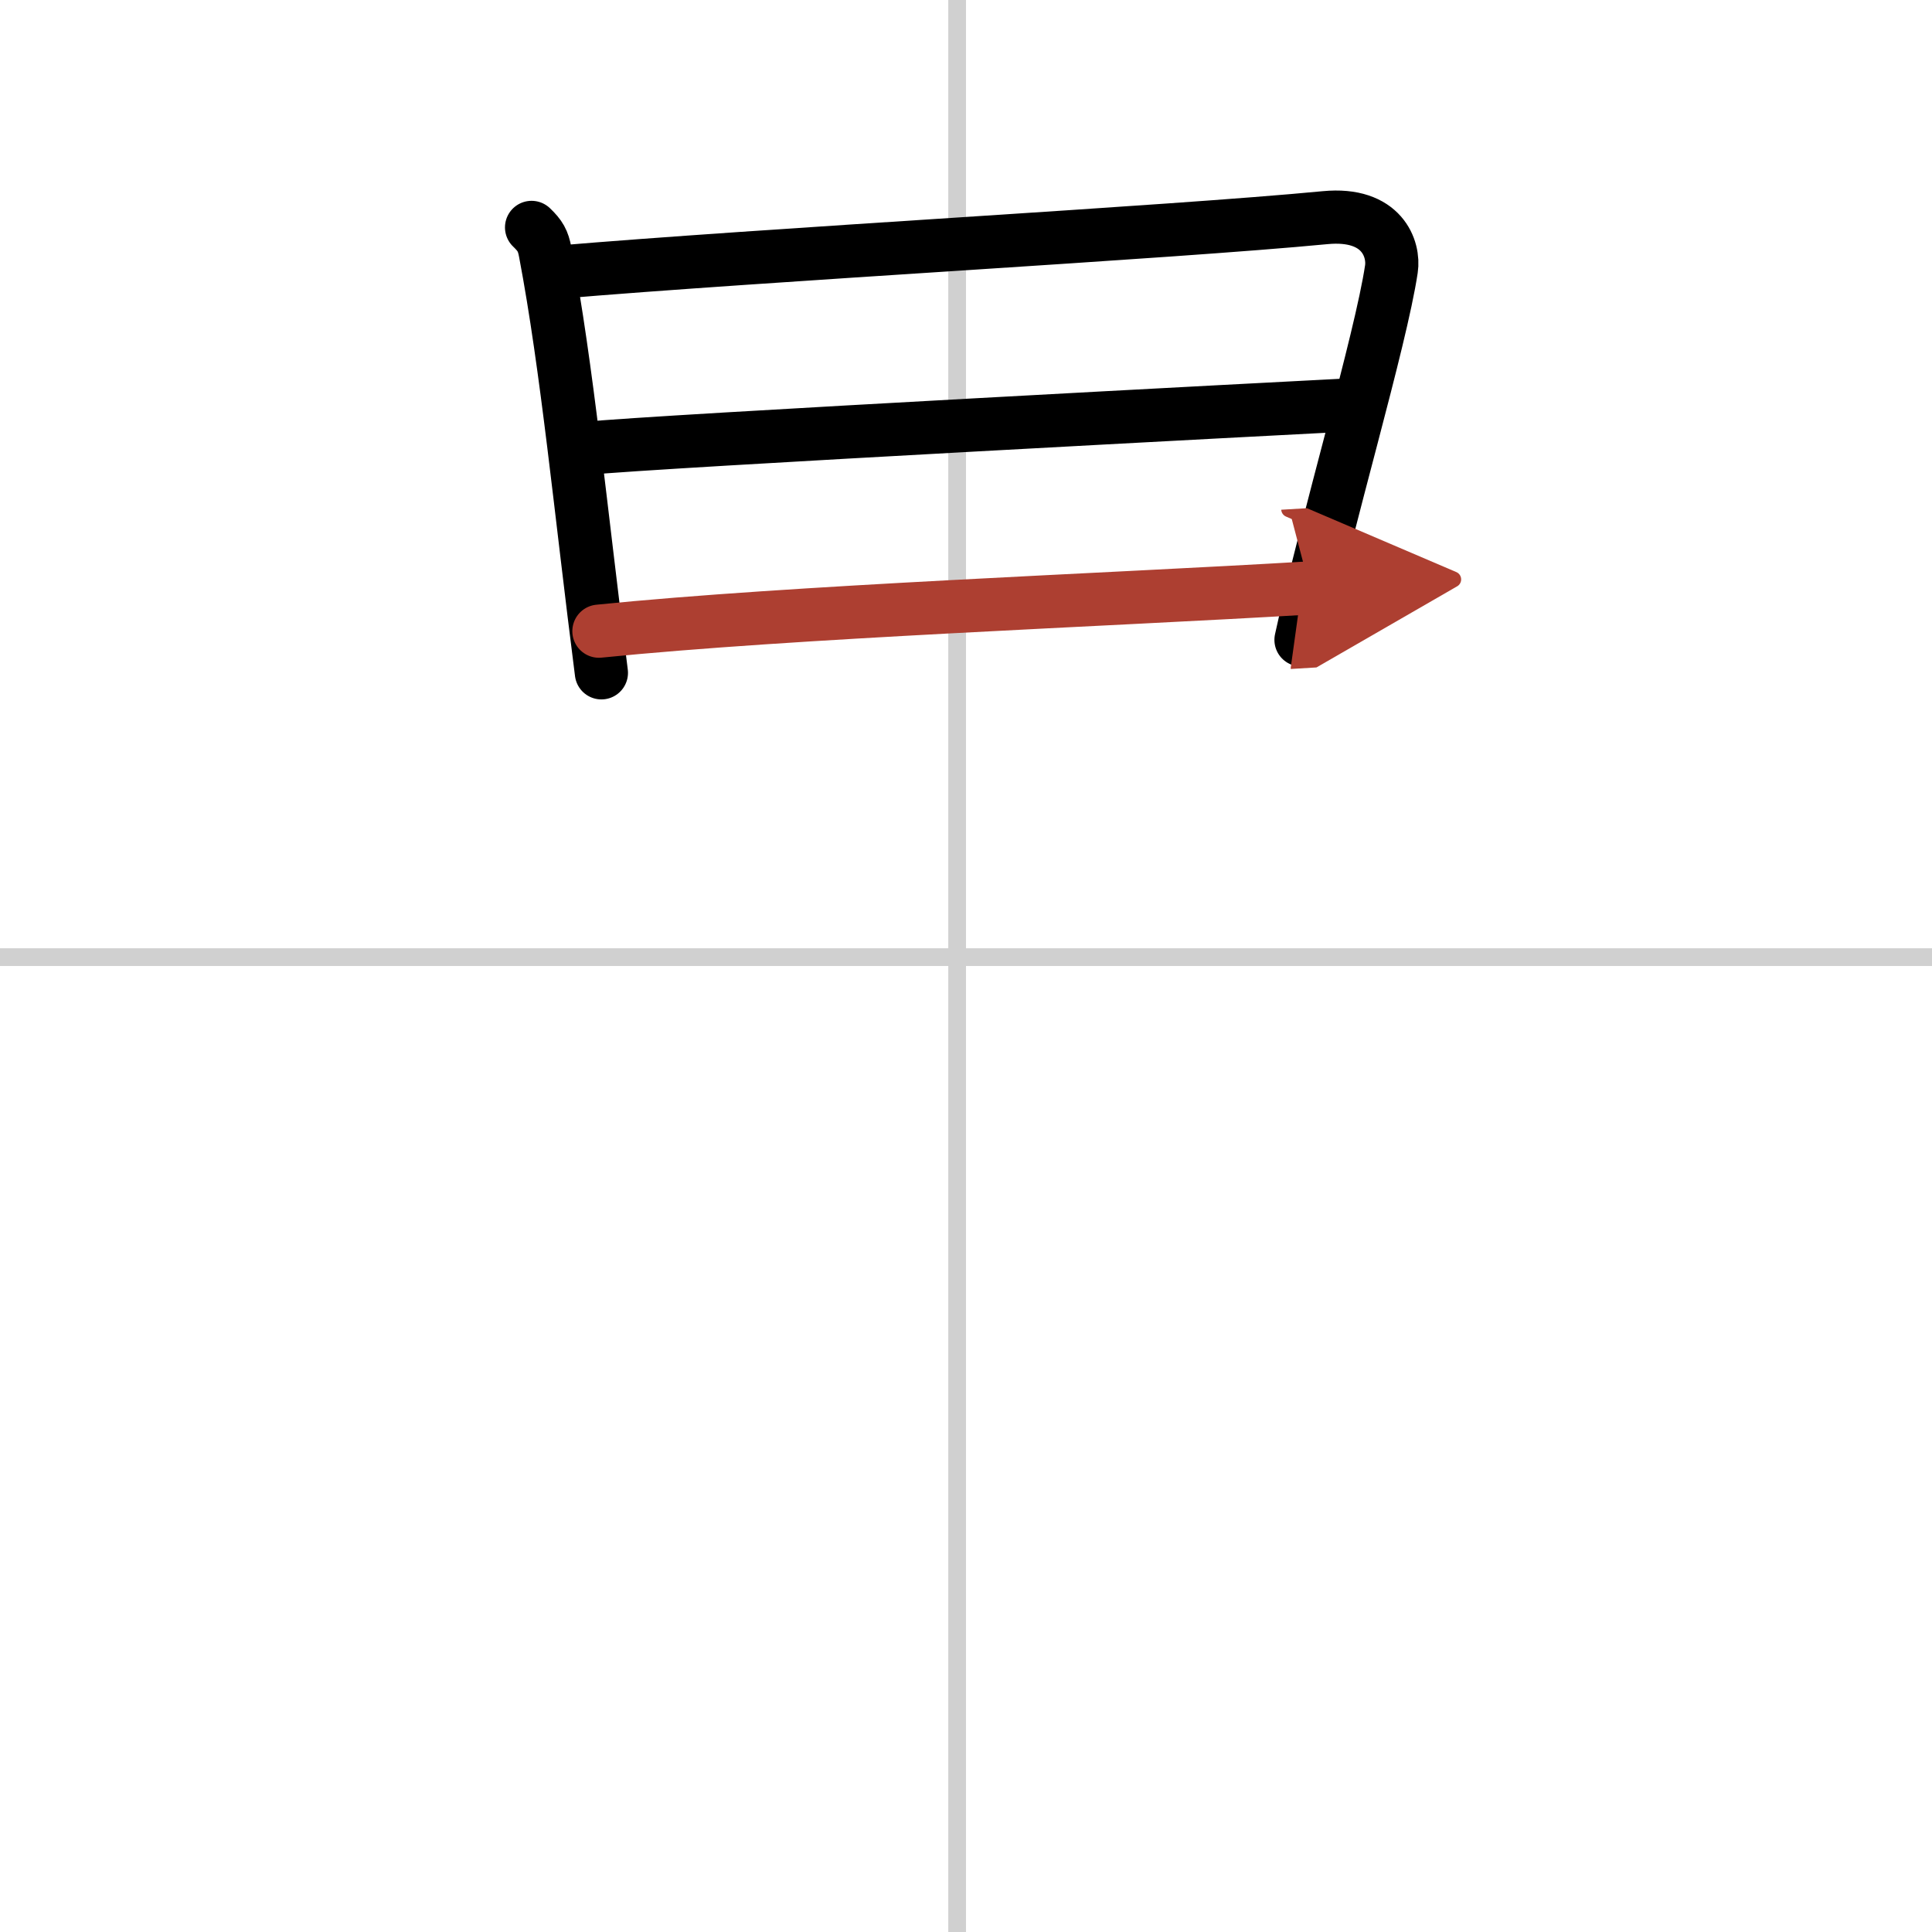
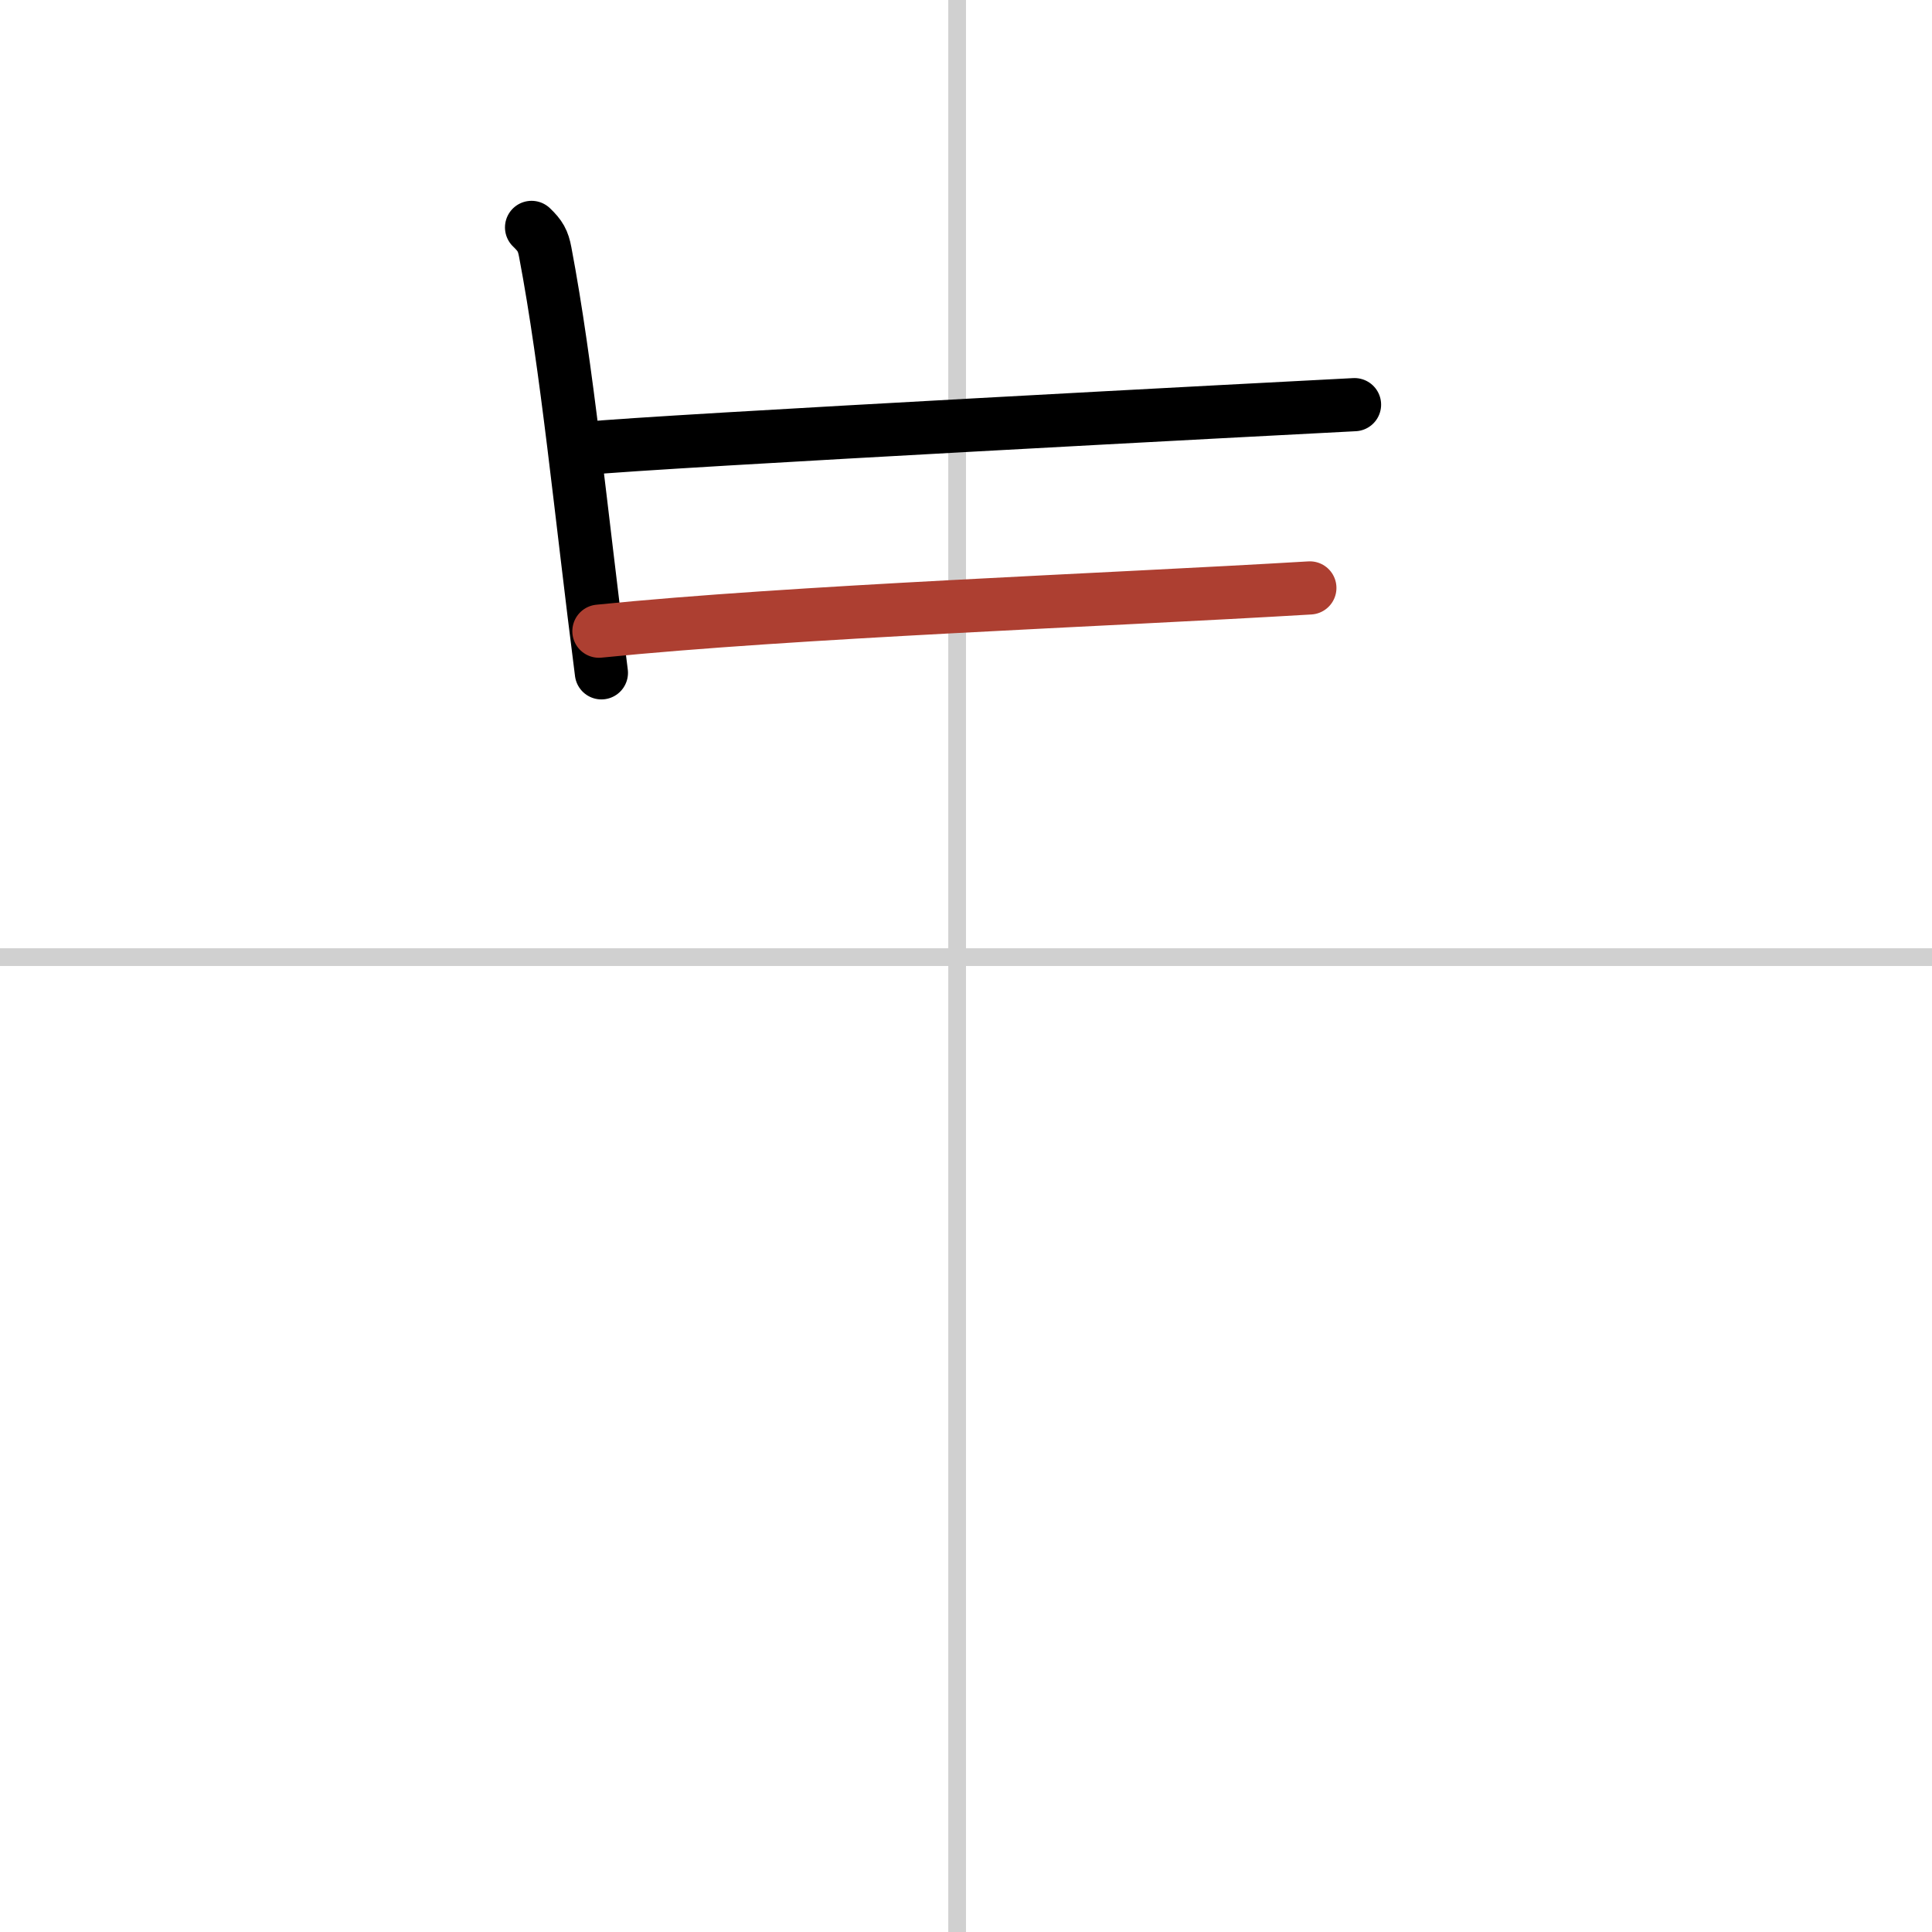
<svg xmlns="http://www.w3.org/2000/svg" width="400" height="400" viewBox="0 0 109 109">
  <defs>
    <marker id="a" markerWidth="4" orient="auto" refX="1" refY="5" viewBox="0 0 10 10">
-       <polyline points="0 0 10 5 0 10 1 5" fill="#ad3f31" stroke="#ad3f31" />
-     </marker>
+       </marker>
  </defs>
  <g fill="none" stroke="#000" stroke-linecap="round" stroke-linejoin="round" stroke-width="3">
    <rect width="100%" height="100%" fill="#fff" stroke="#fff" />
    <line x1="54" x2="54" y2="109" stroke="#d0d0d0" stroke-width="1" />
    <line x2="109" y1="54" y2="54" stroke="#d0d0d0" stroke-width="1" />
    <path d="m29.99 12.83c0.49 0.47 0.65 0.75 0.77 1.39 1.24 6.53 1.99 14.53 3.17 23.74" />
-     <path d="m31.32 15.37c11.83-1.01 34.61-2.24 43.44-3.09 3.24-0.31 3.91 1.79 3.74 2.9-0.61 4.06-3.62 14.13-5.1 20.92" />
    <path d="m33.03 25.3c3.85-0.4 40.21-2.31 43.39-2.47" />
    <path d="m33.79 35.61c10.96-1.11 28.35-1.74 40.11-2.44" marker-end="url(#a)" stroke="#ad3f31" />
  </g>
</svg>